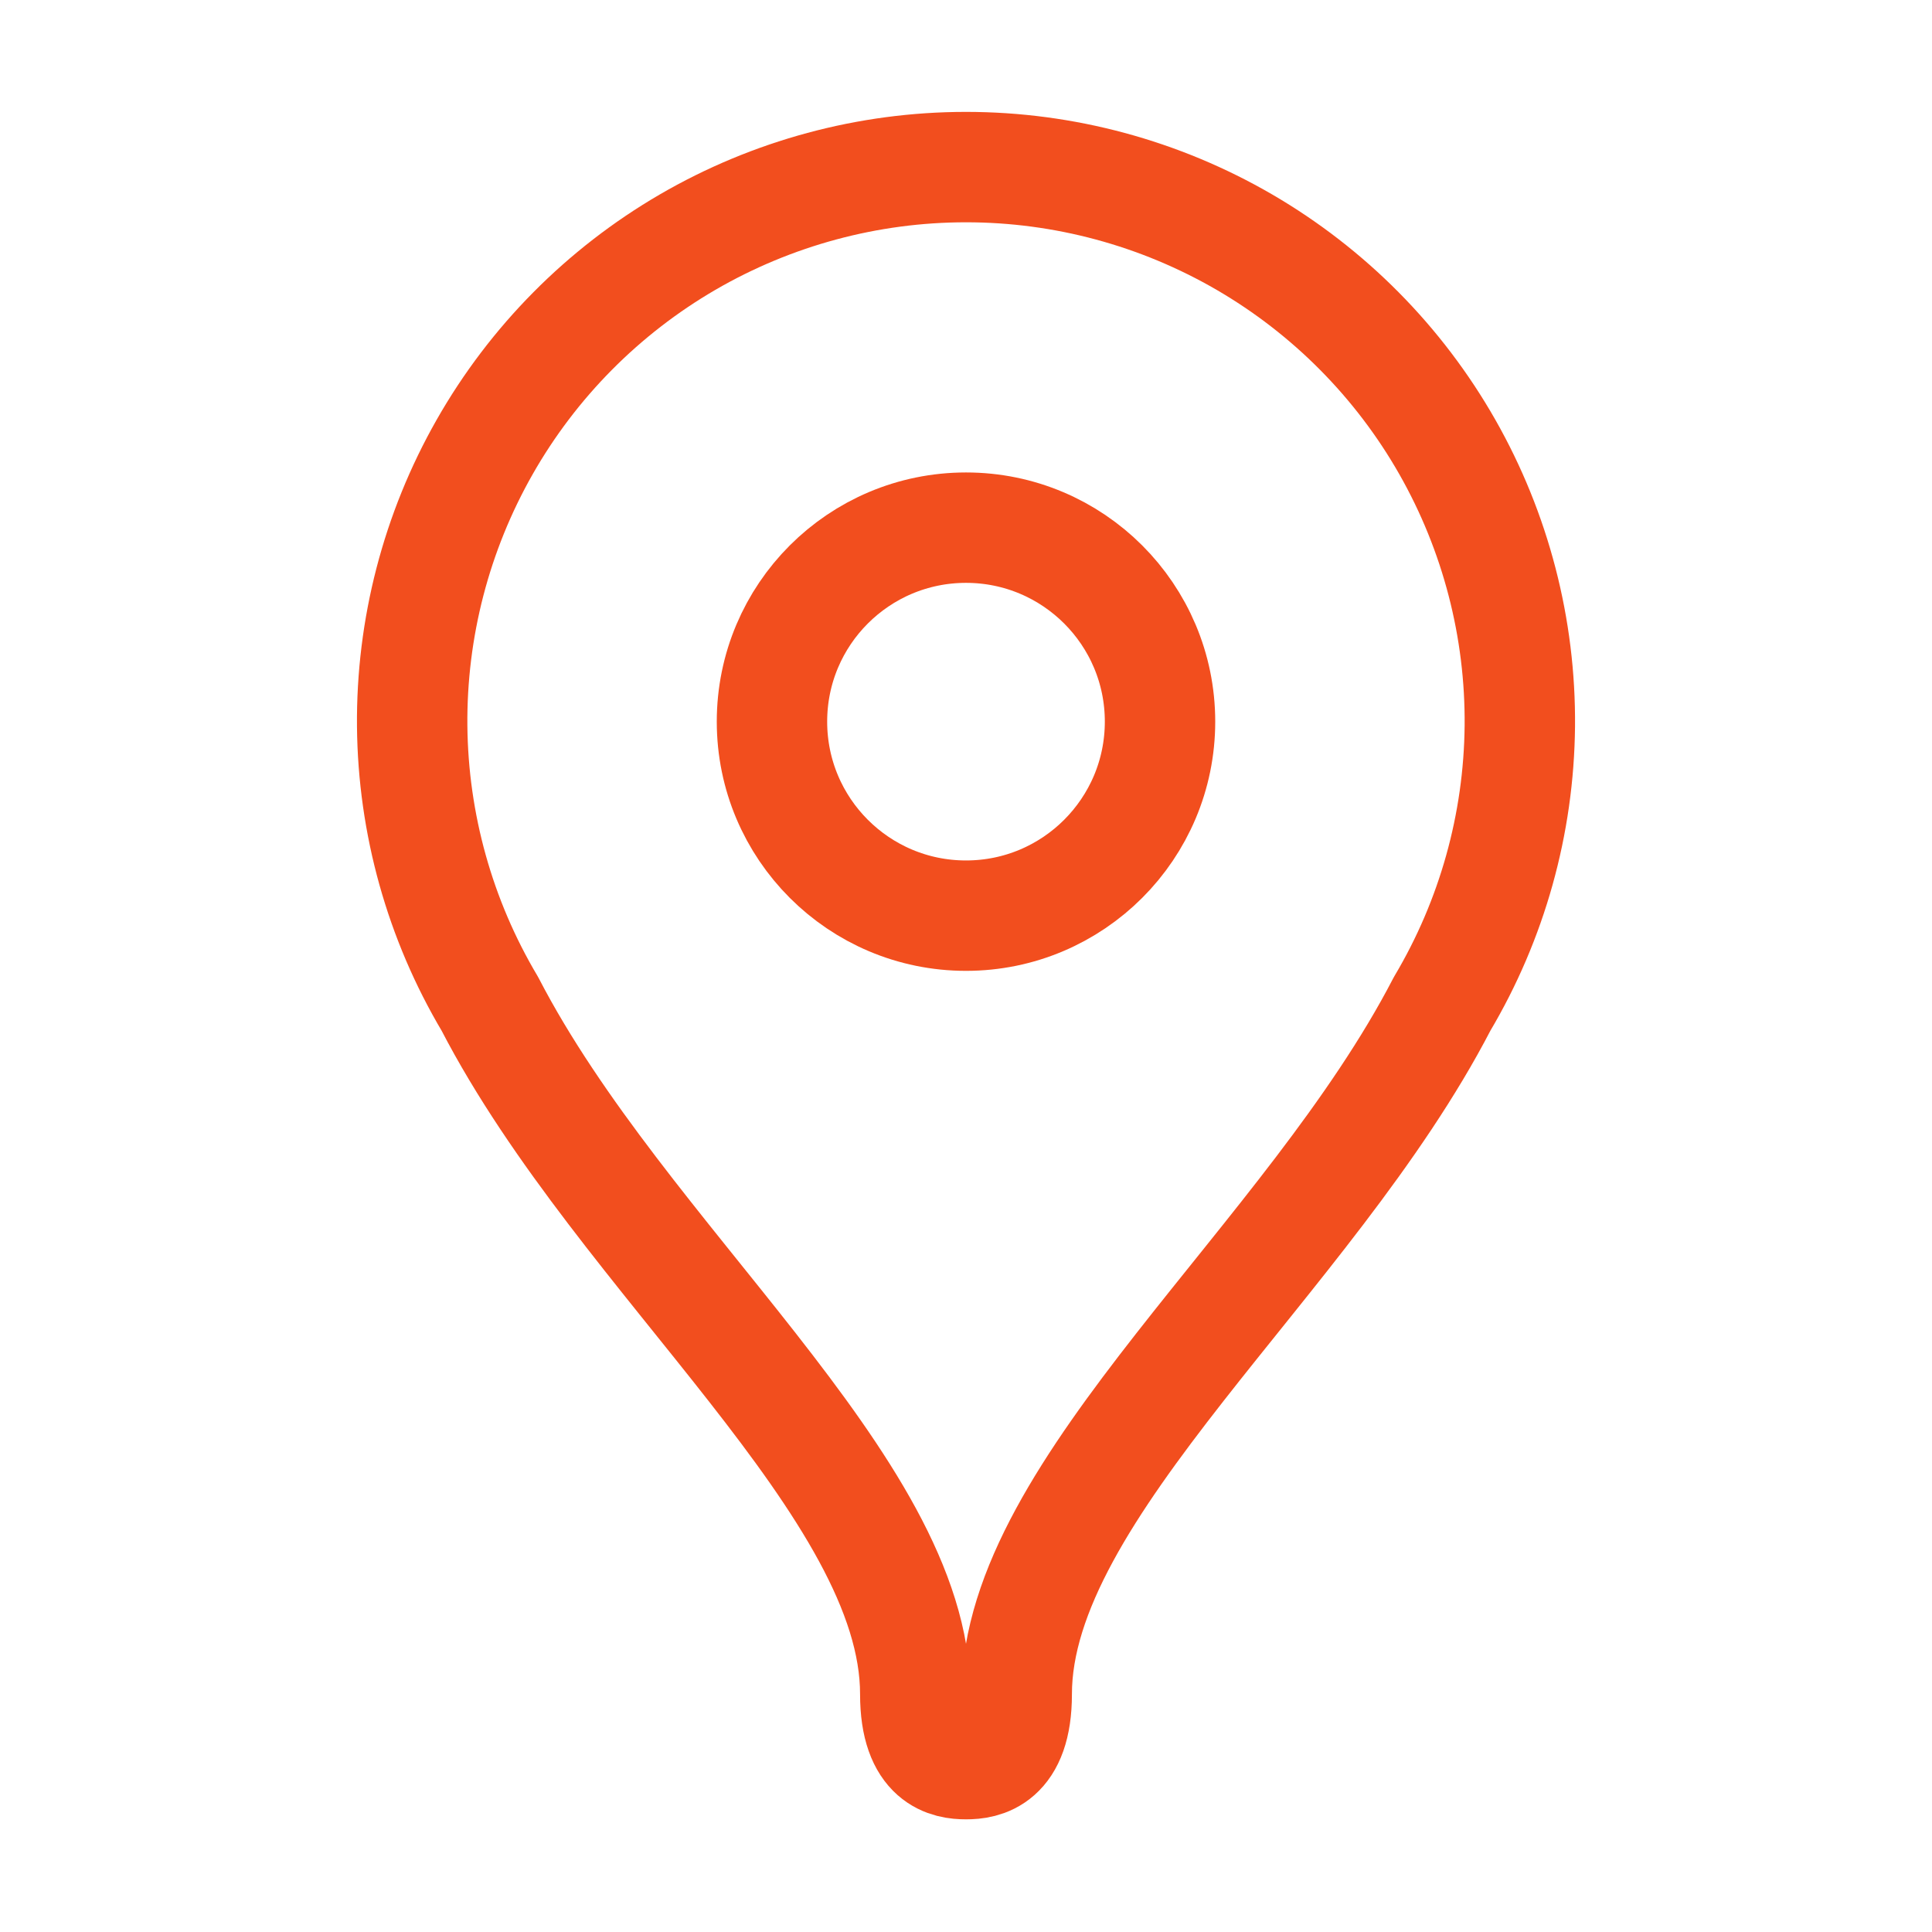
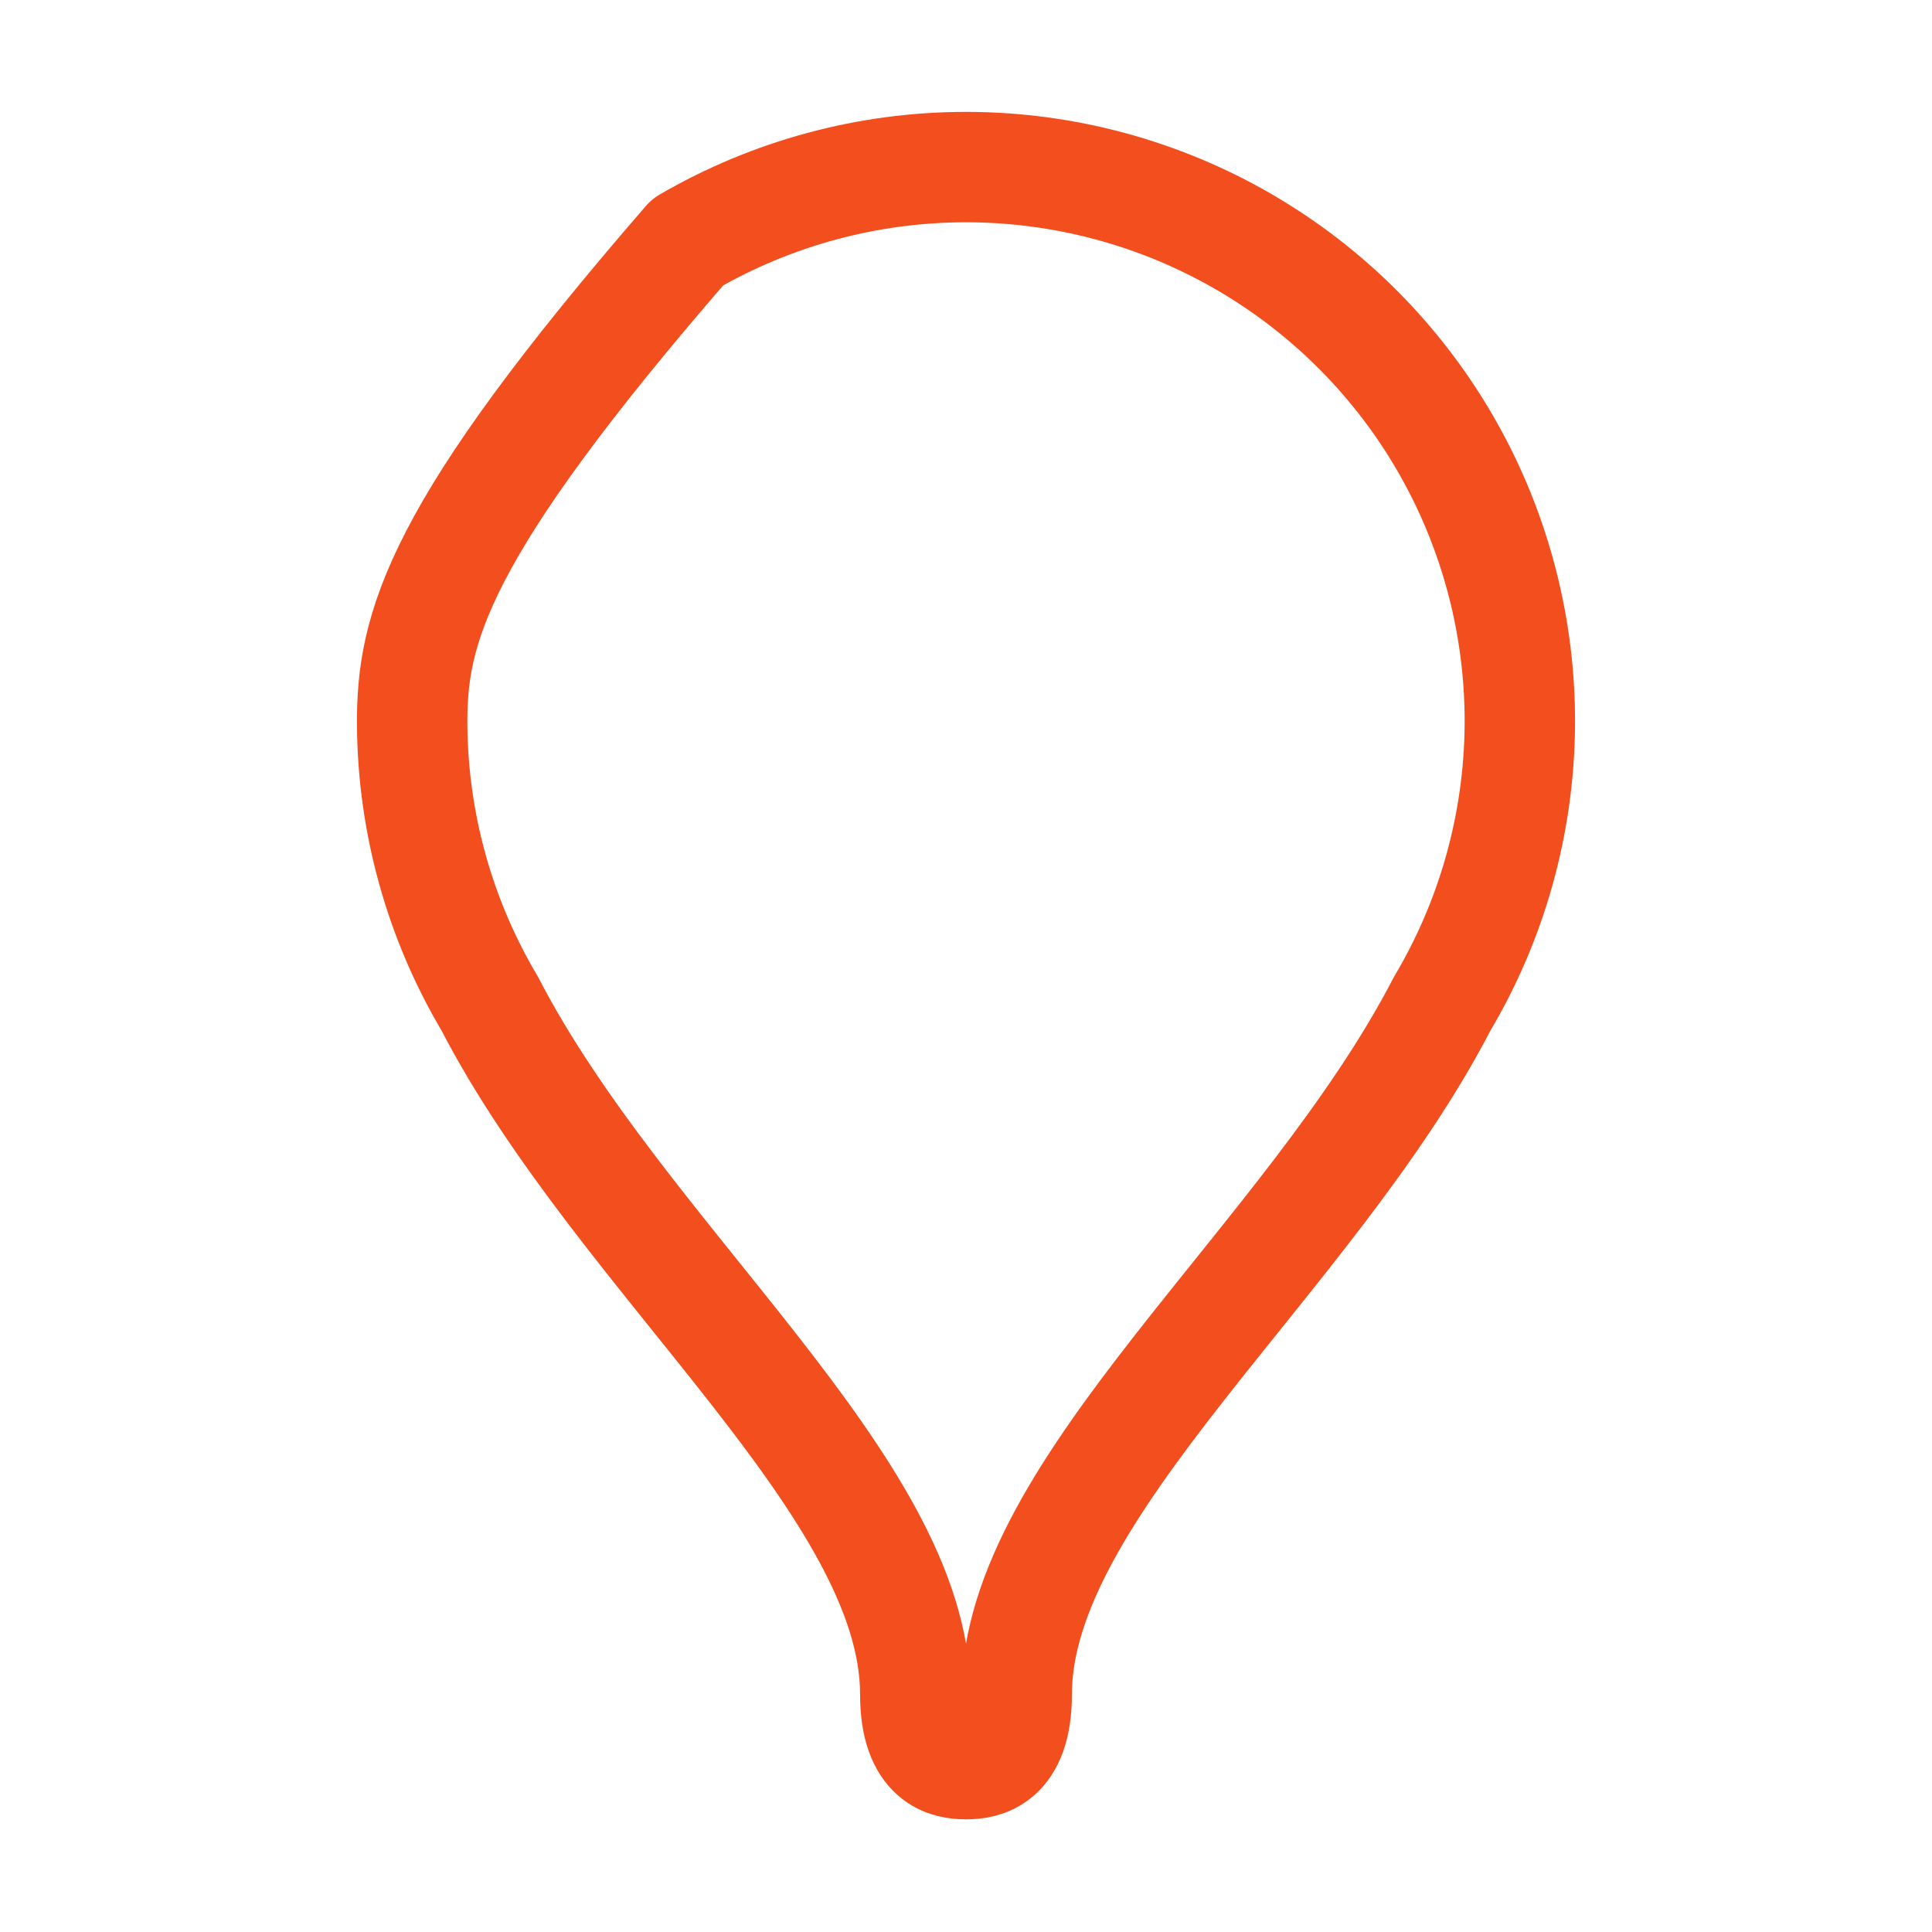
<svg xmlns="http://www.w3.org/2000/svg" width="35" height="35" viewBox="0 0 35 35" fill="none">
-   <path d="M17.5 16.588C19.441 16.588 21.015 15.014 21.015 13.073C21.015 11.132 19.441 9.559 17.5 9.559C15.559 9.559 13.985 11.132 13.985 13.073C13.985 15.014 15.559 16.588 17.5 16.588Z" stroke="#F24E1E" stroke-width="2" stroke-linecap="round" stroke-linejoin="round" />
-   <path d="M17.5 31.959C17.814 31.959 18.419 31.879 18.419 30.69C18.419 26.942 23.72 22.83 26.126 18.185C27.031 16.662 27.516 14.926 27.533 13.154C27.549 11.383 27.096 9.638 26.22 8.098C25.344 6.558 24.075 5.278 22.544 4.387C21.012 3.497 19.272 3.027 17.5 3.027C15.728 3.027 13.988 3.497 12.456 4.387C10.925 5.278 9.656 6.558 8.78 8.098C7.904 9.638 7.451 11.383 7.467 13.154C7.484 14.926 7.969 16.662 8.874 18.185C11.28 22.83 16.581 26.935 16.581 30.69C16.581 31.879 17.186 31.959 17.5 31.959Z" stroke="#F24E1E" stroke-width="2" stroke-linecap="round" stroke-linejoin="round" />
+   <path d="M17.5 31.959C17.814 31.959 18.419 31.879 18.419 30.69C18.419 26.942 23.72 22.83 26.126 18.185C27.031 16.662 27.516 14.926 27.533 13.154C27.549 11.383 27.096 9.638 26.22 8.098C25.344 6.558 24.075 5.278 22.544 4.387C21.012 3.497 19.272 3.027 17.5 3.027C15.728 3.027 13.988 3.497 12.456 4.387C7.904 9.638 7.451 11.383 7.467 13.154C7.484 14.926 7.969 16.662 8.874 18.185C11.28 22.83 16.581 26.935 16.581 30.69C16.581 31.879 17.186 31.959 17.5 31.959Z" stroke="#F24E1E" stroke-width="2" stroke-linecap="round" stroke-linejoin="round" />
</svg>